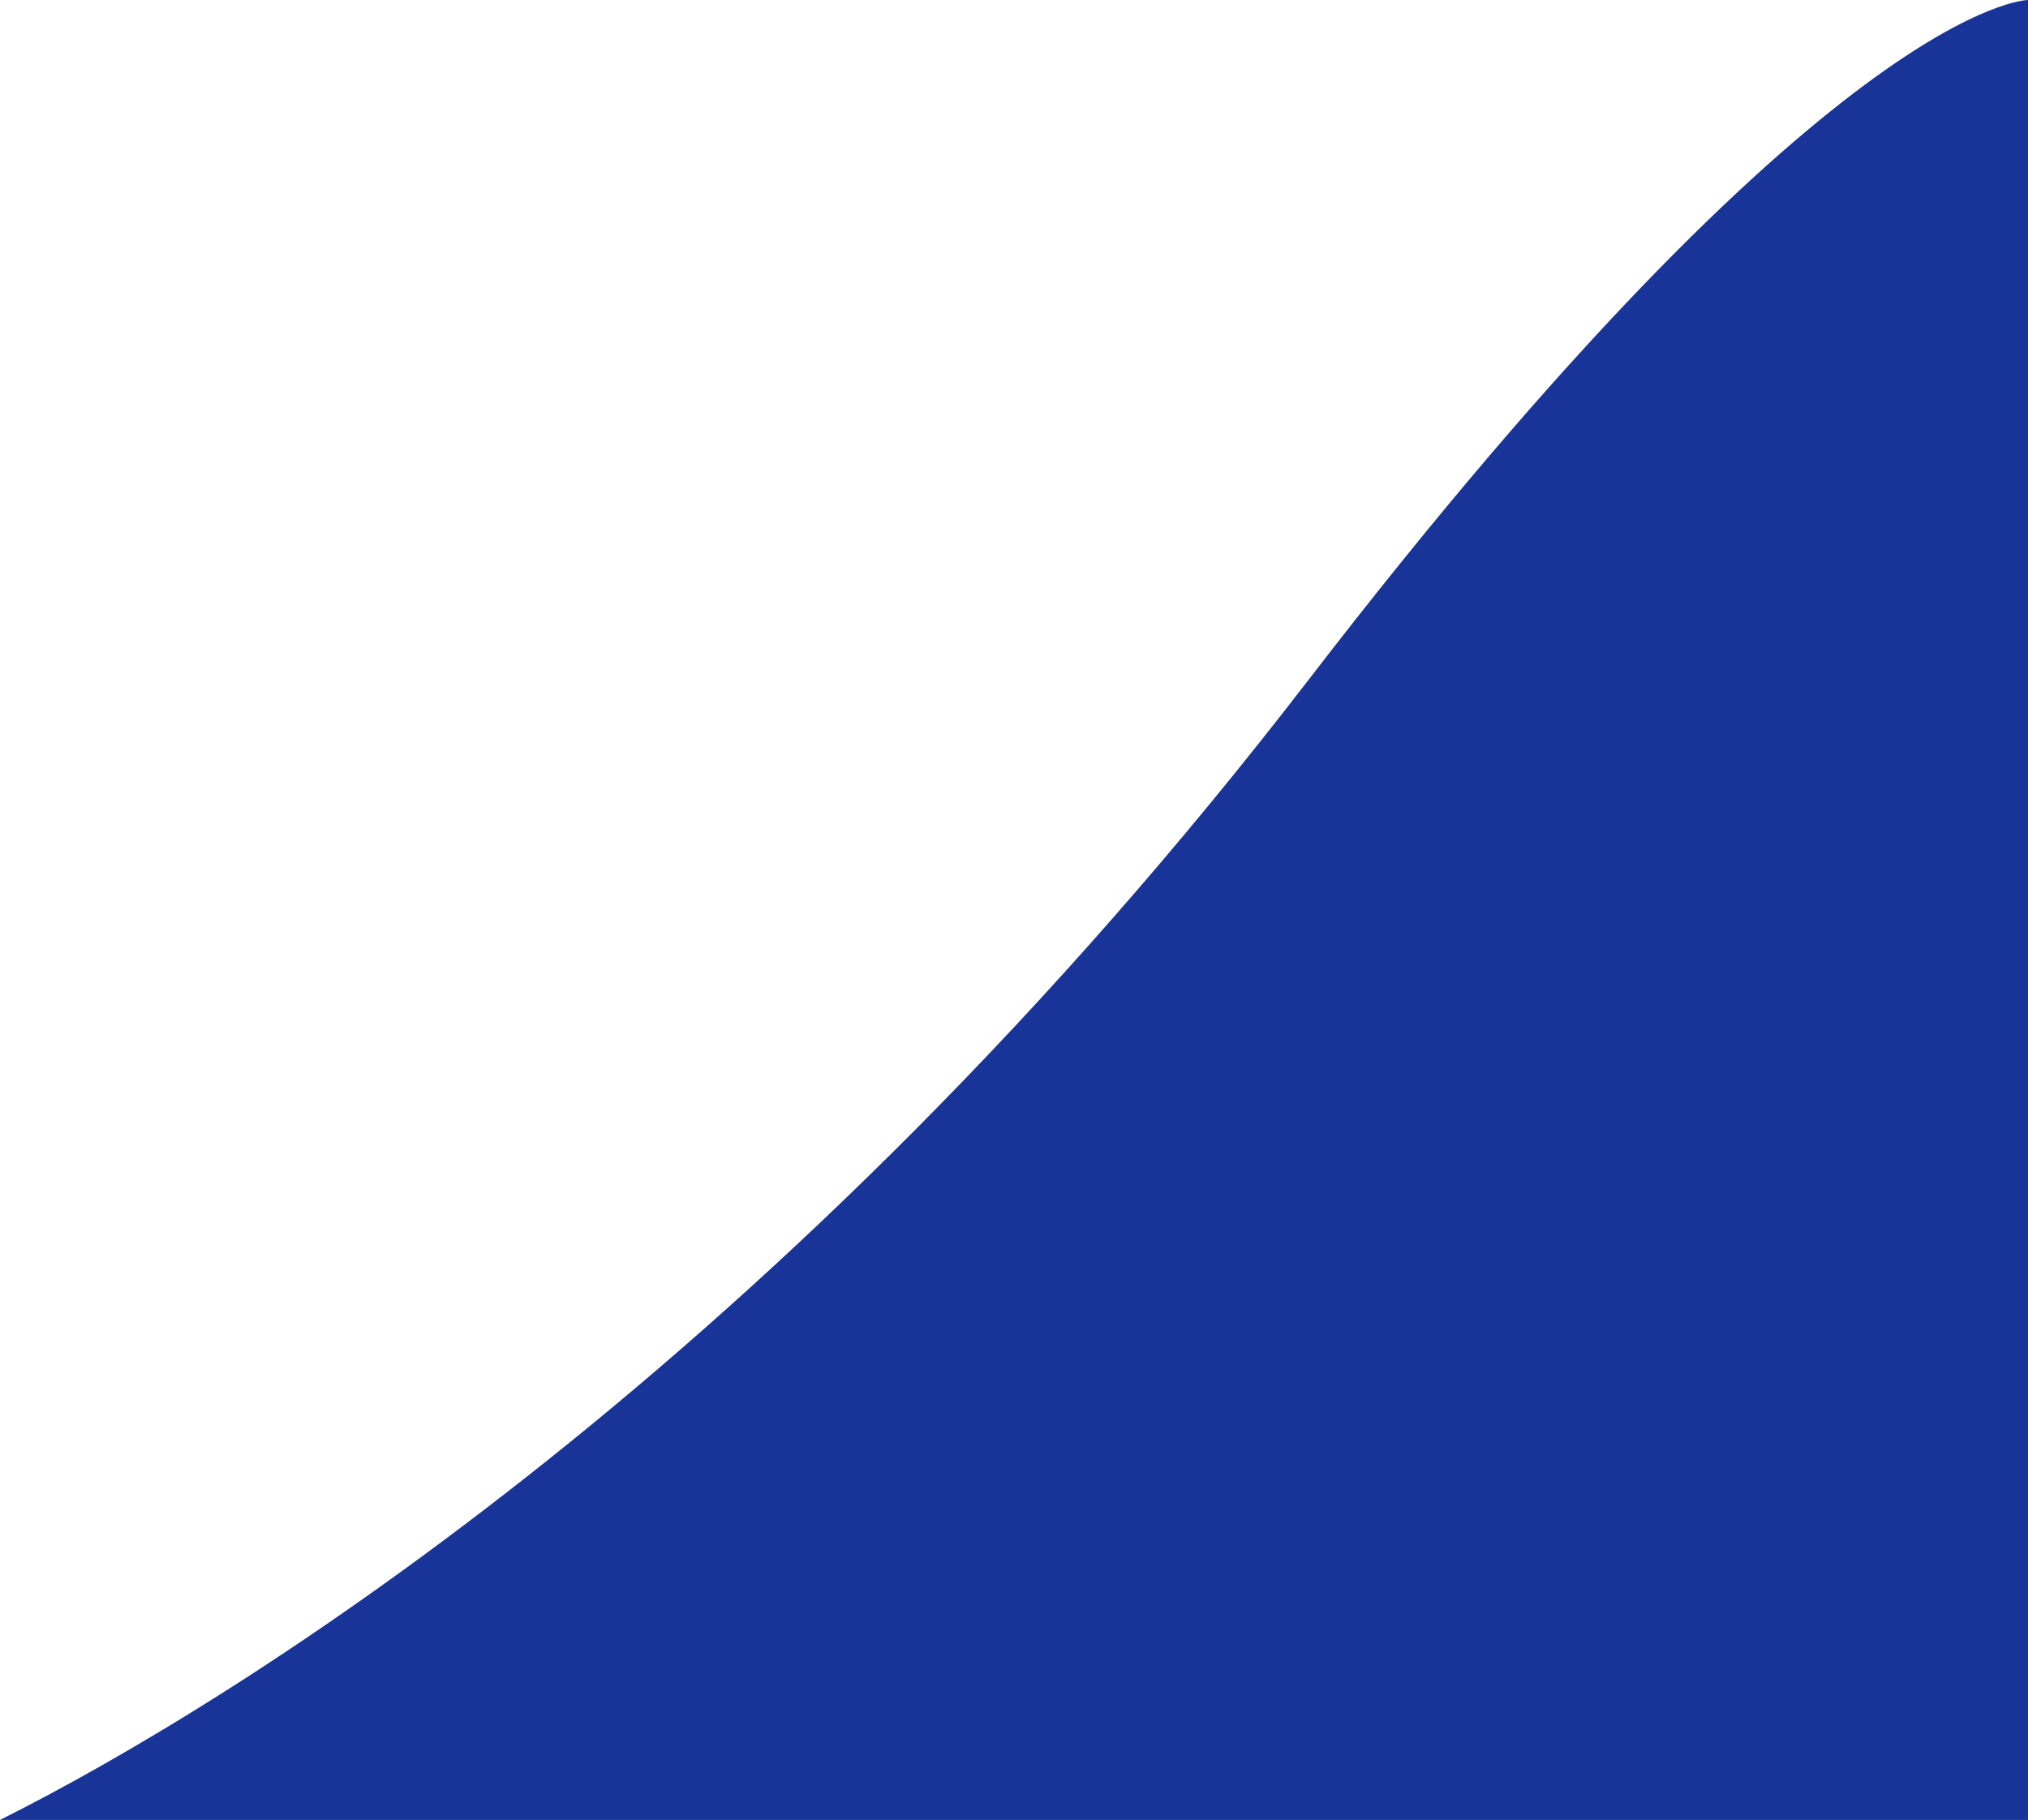
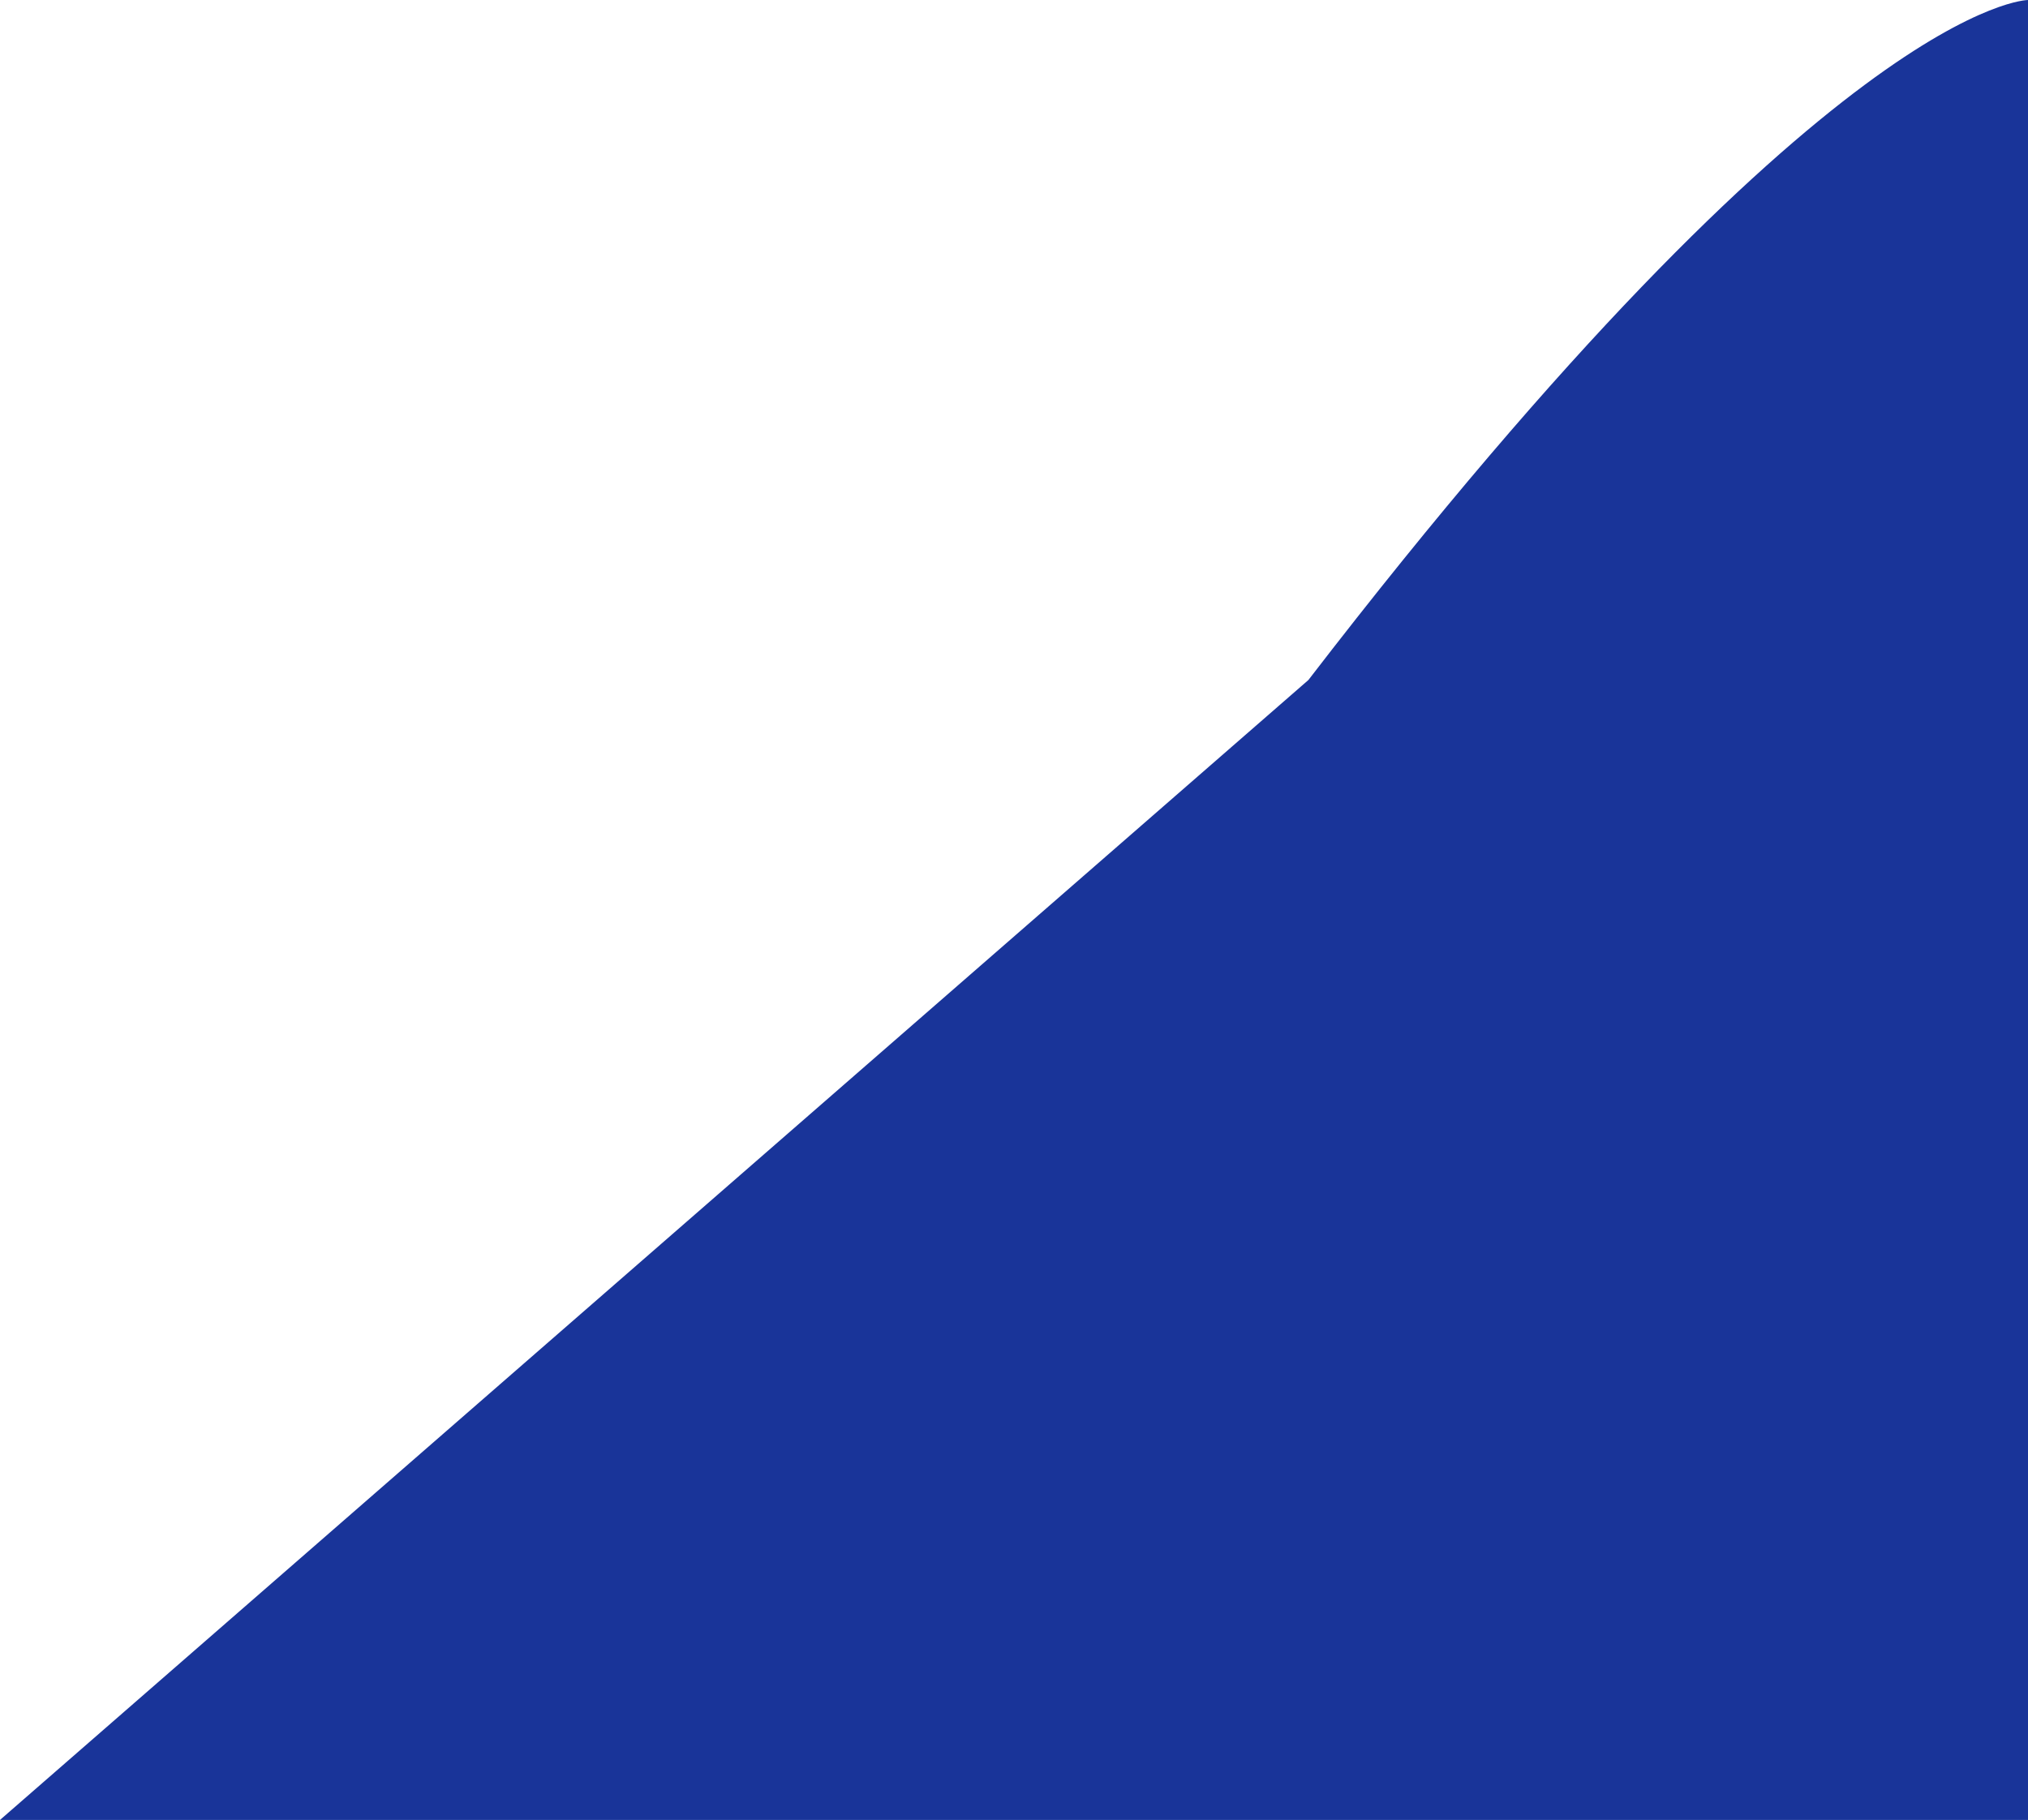
<svg xmlns="http://www.w3.org/2000/svg" id="Layer_1" data-name="Layer 1" viewBox="0 0 502.47 451">
  <title>media corner protosblue</title>
-   <path d="M294.76,747.5H797.24v-451s-48.63,0-178.3,168.51S354.2,717.76,294.76,747.5Z" transform="translate(-294.76 -296.5)" style="fill:#193499" />
+   <path d="M294.76,747.5H797.24v-451s-48.63,0-178.3,168.51Z" transform="translate(-294.76 -296.5)" style="fill:#193499" />
</svg>